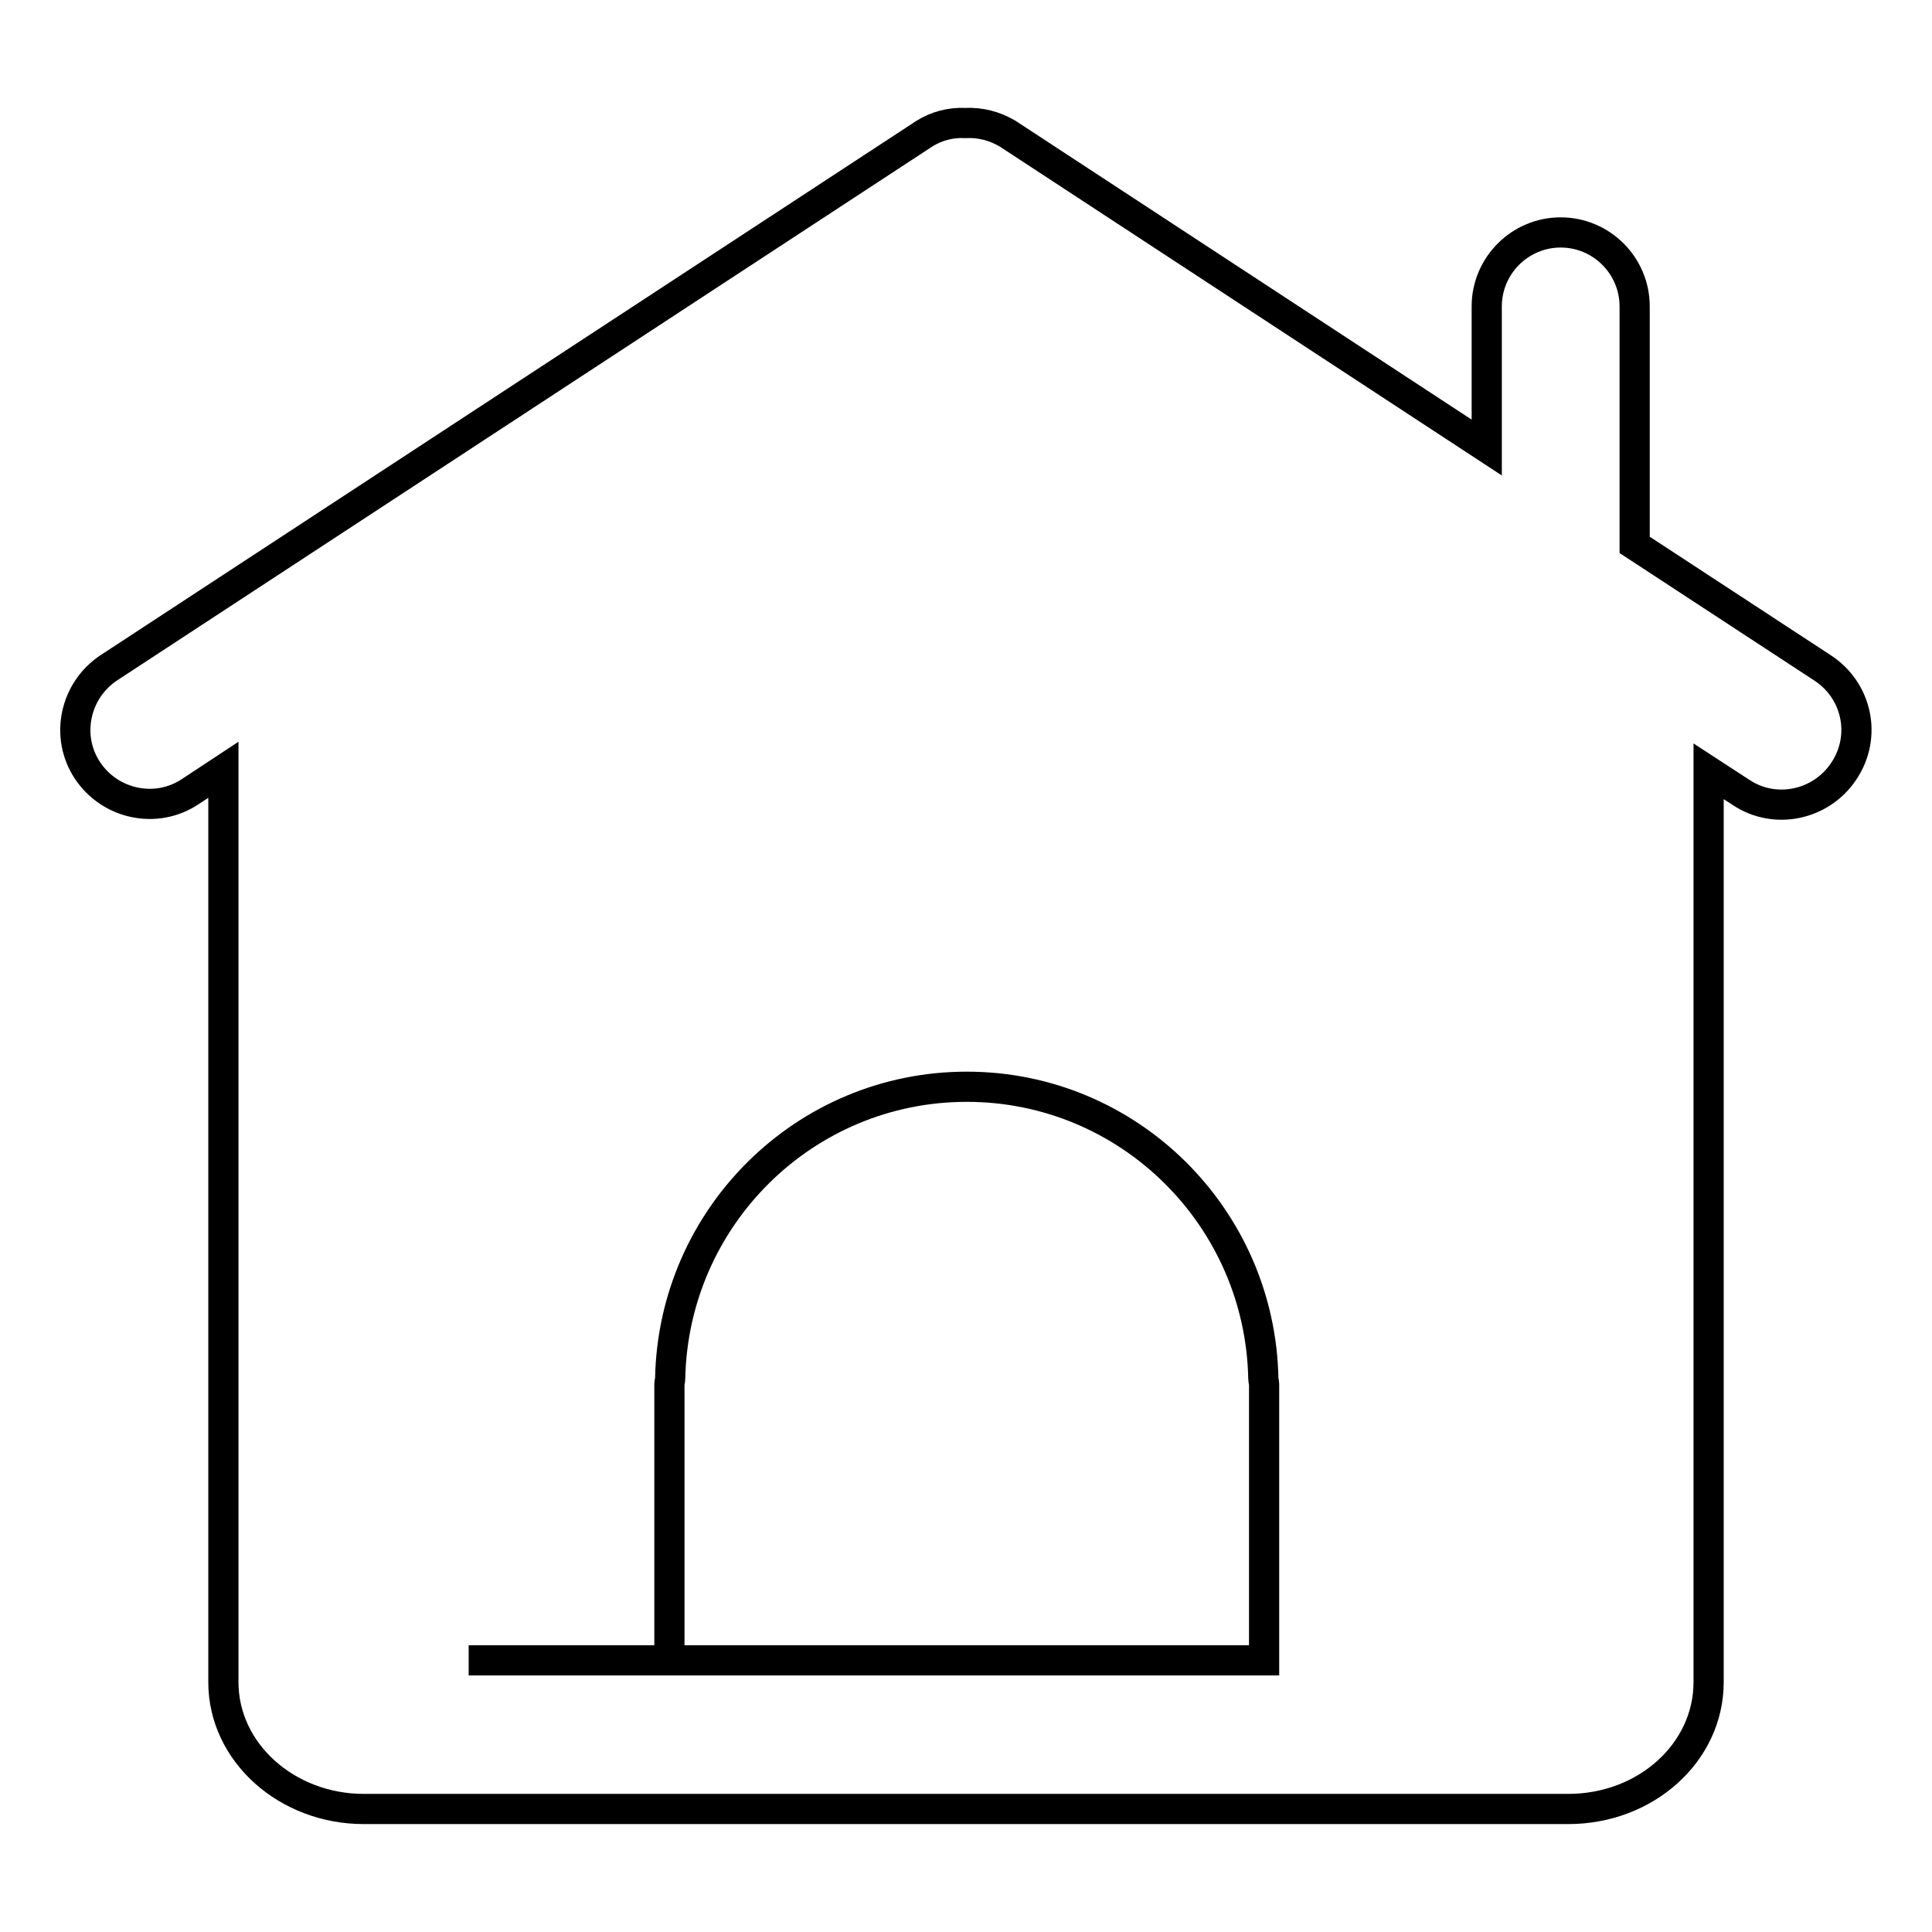
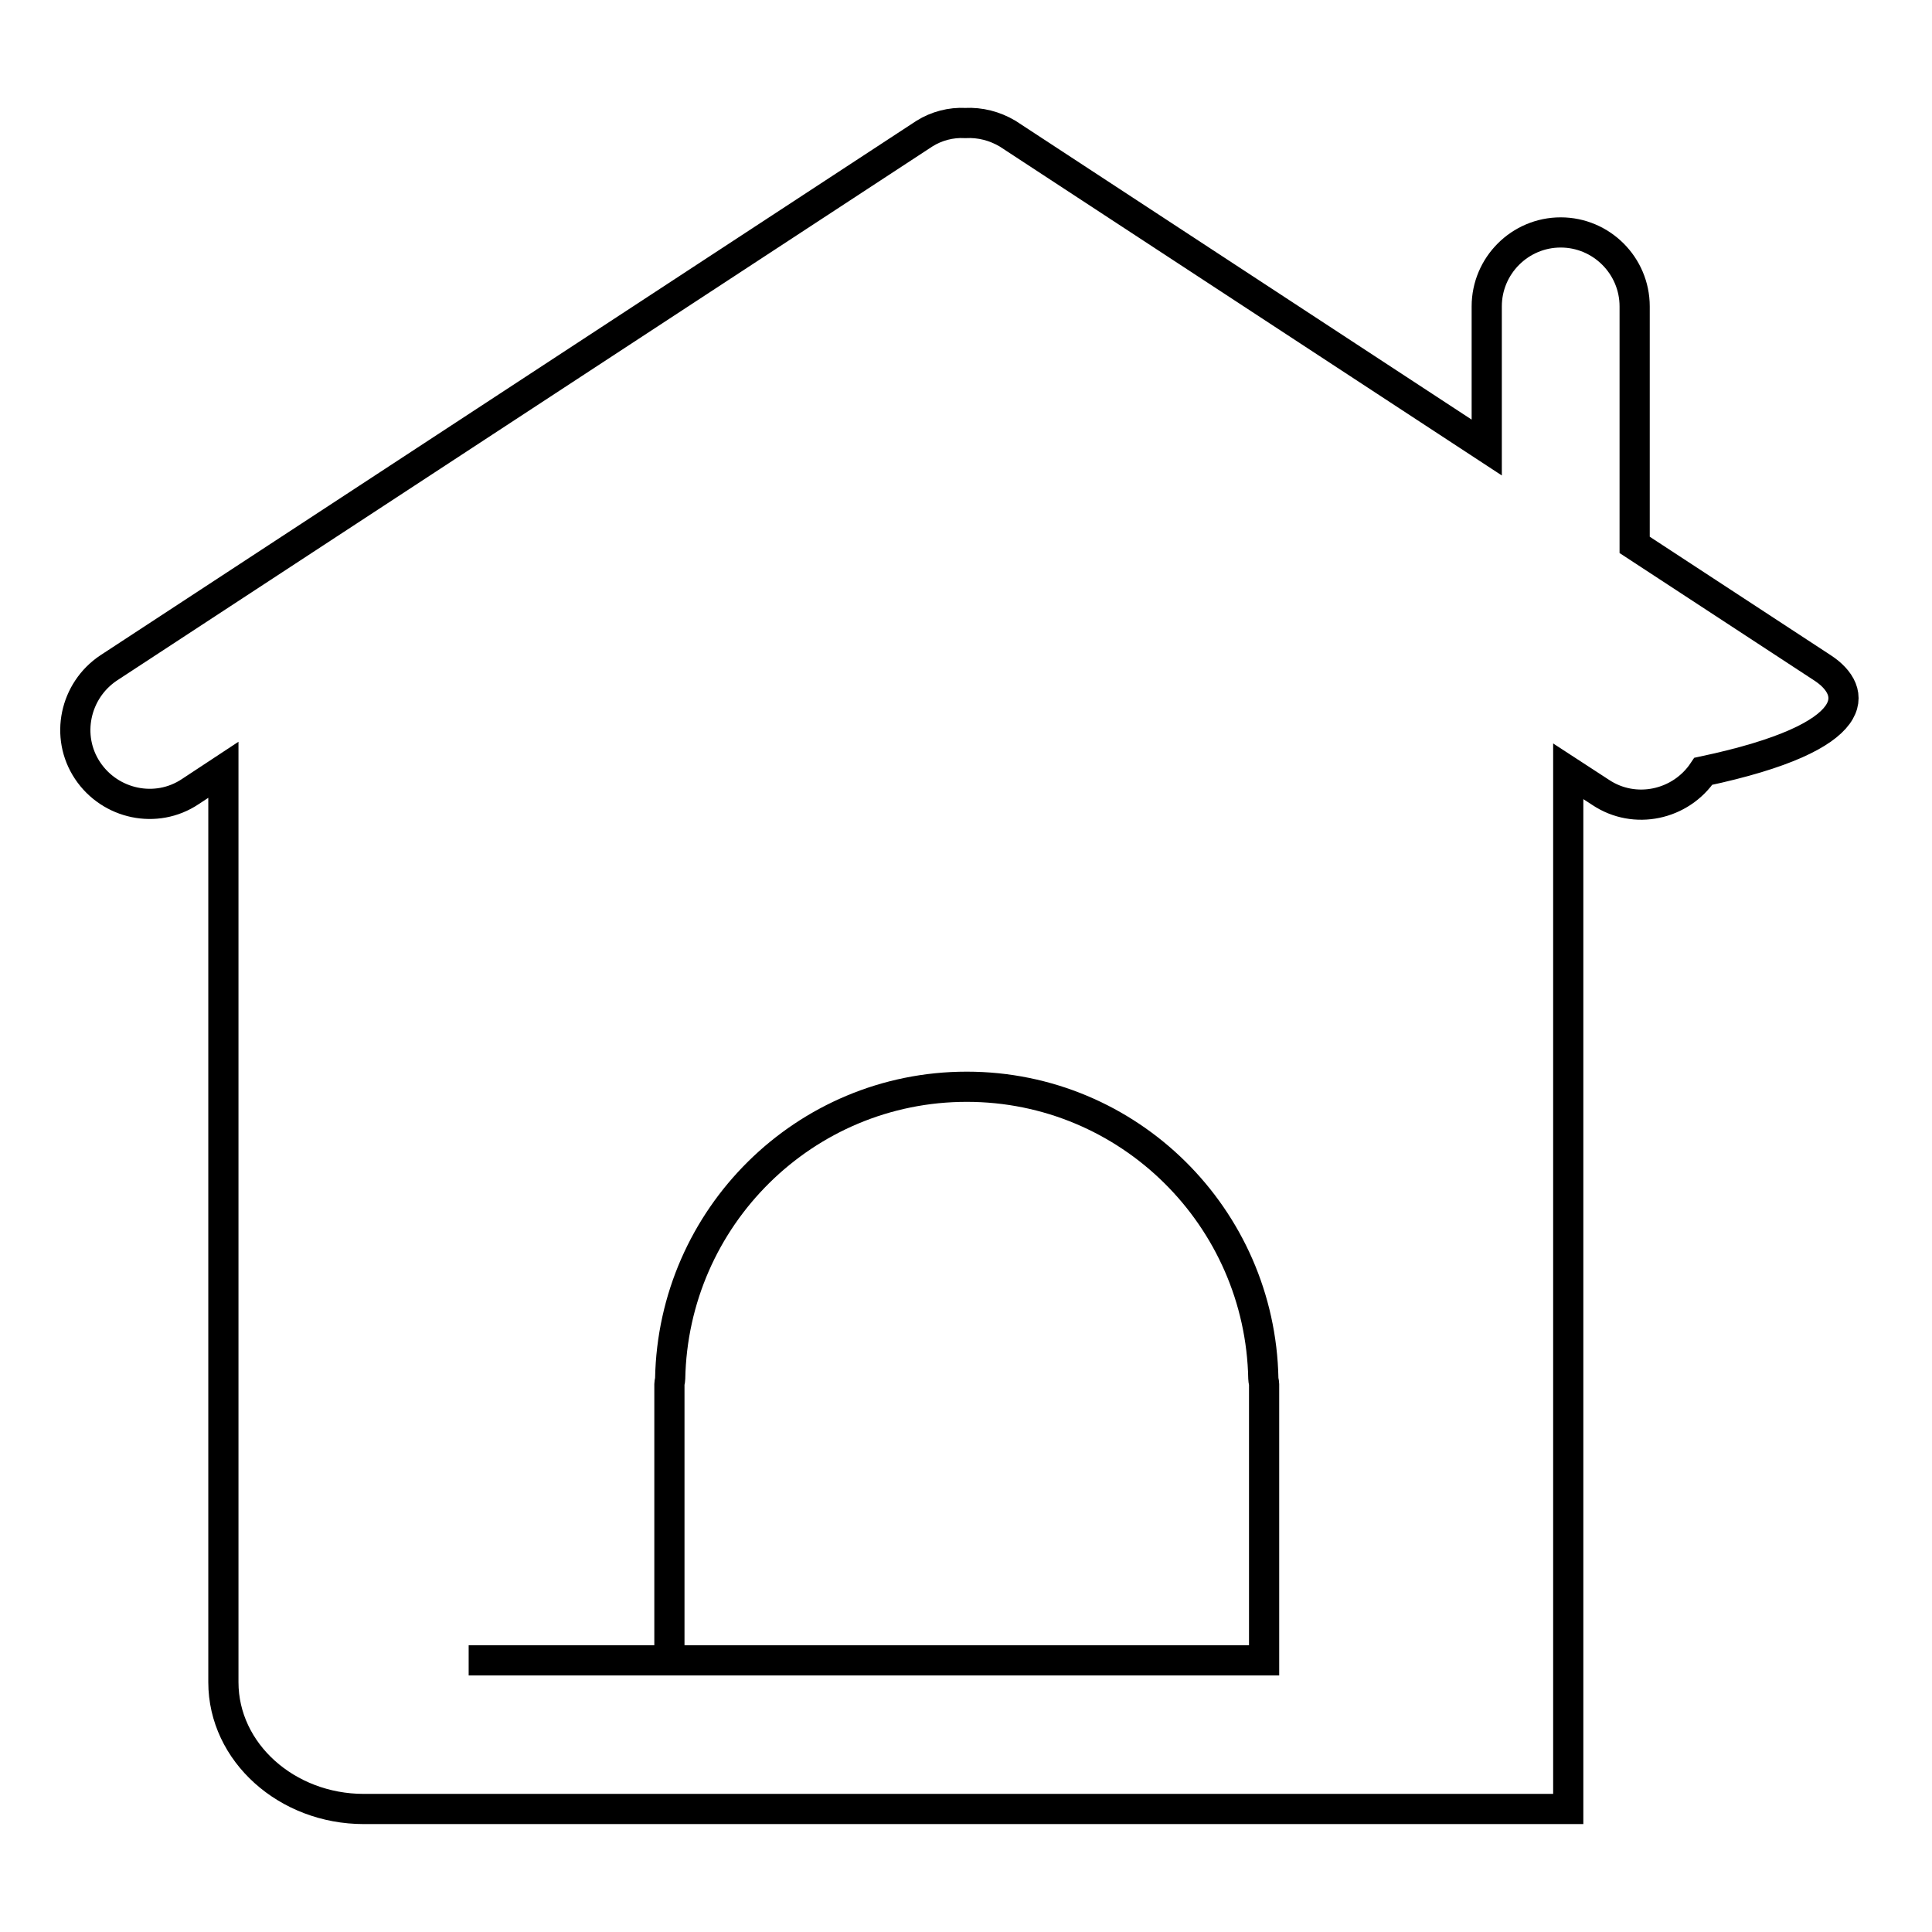
<svg xmlns="http://www.w3.org/2000/svg" version="1.1" x="0px" y="0px" viewBox="0 0 256 256" enable-background="new 0 0 256 256" xml:space="preserve">
  <g>
-     <path stroke-width="4" fill-opacity="0" stroke="#000000" d="M167.5,220H62.1v0l26.6,0v-36.6c0-0.2,0.1-0.5,0.1-0.7c0.4-21.4,17.8-38.7,39.3-38.7s38.9,17.3,39.3,38.7 c0,0.2,0.1,0.5,0.1,0.7V220L167.5,220z M241.5,88.5l-24.9-16.3V40.6c0-5.4-4.4-9.8-9.8-9.8c-5.4,0-9.8,4.4-9.8,9.8v18.7l-63.5-41.6 c-1.7-1-3.6-1.5-5.6-1.4c-1.9-0.1-3.8,0.4-5.4,1.4L14.4,88.5c-4.5,3-5.8,9.1-2.8,13.6c3,4.5,9.1,5.8,13.6,2.8l4.4-2.9v120.9 c0,9.3,8.4,16.8,18.6,16.8h159.6c10.3,0,18.6-7.5,18.6-16.8V102.2l4.3,2.8c4.5,3,10.6,1.7,13.6-2.8 C247.4,97.6,246.1,91.5,241.5,88.5L241.5,88.5L241.5,88.5z" />
+     <path stroke-width="4" fill-opacity="0" stroke="#000000" d="M167.5,220H62.1v0l26.6,0v-36.6c0-0.2,0.1-0.5,0.1-0.7c0.4-21.4,17.8-38.7,39.3-38.7s38.9,17.3,39.3,38.7 c0,0.2,0.1,0.5,0.1,0.7V220L167.5,220z M241.5,88.5l-24.9-16.3V40.6c0-5.4-4.4-9.8-9.8-9.8c-5.4,0-9.8,4.4-9.8,9.8v18.7l-63.5-41.6 c-1.7-1-3.6-1.5-5.6-1.4c-1.9-0.1-3.8,0.4-5.4,1.4L14.4,88.5c-4.5,3-5.8,9.1-2.8,13.6c3,4.5,9.1,5.8,13.6,2.8l4.4-2.9v120.9 c0,9.3,8.4,16.8,18.6,16.8h159.6V102.2l4.3,2.8c4.5,3,10.6,1.7,13.6-2.8 C247.4,97.6,246.1,91.5,241.5,88.5L241.5,88.5L241.5,88.5z" />
  </g>
</svg>